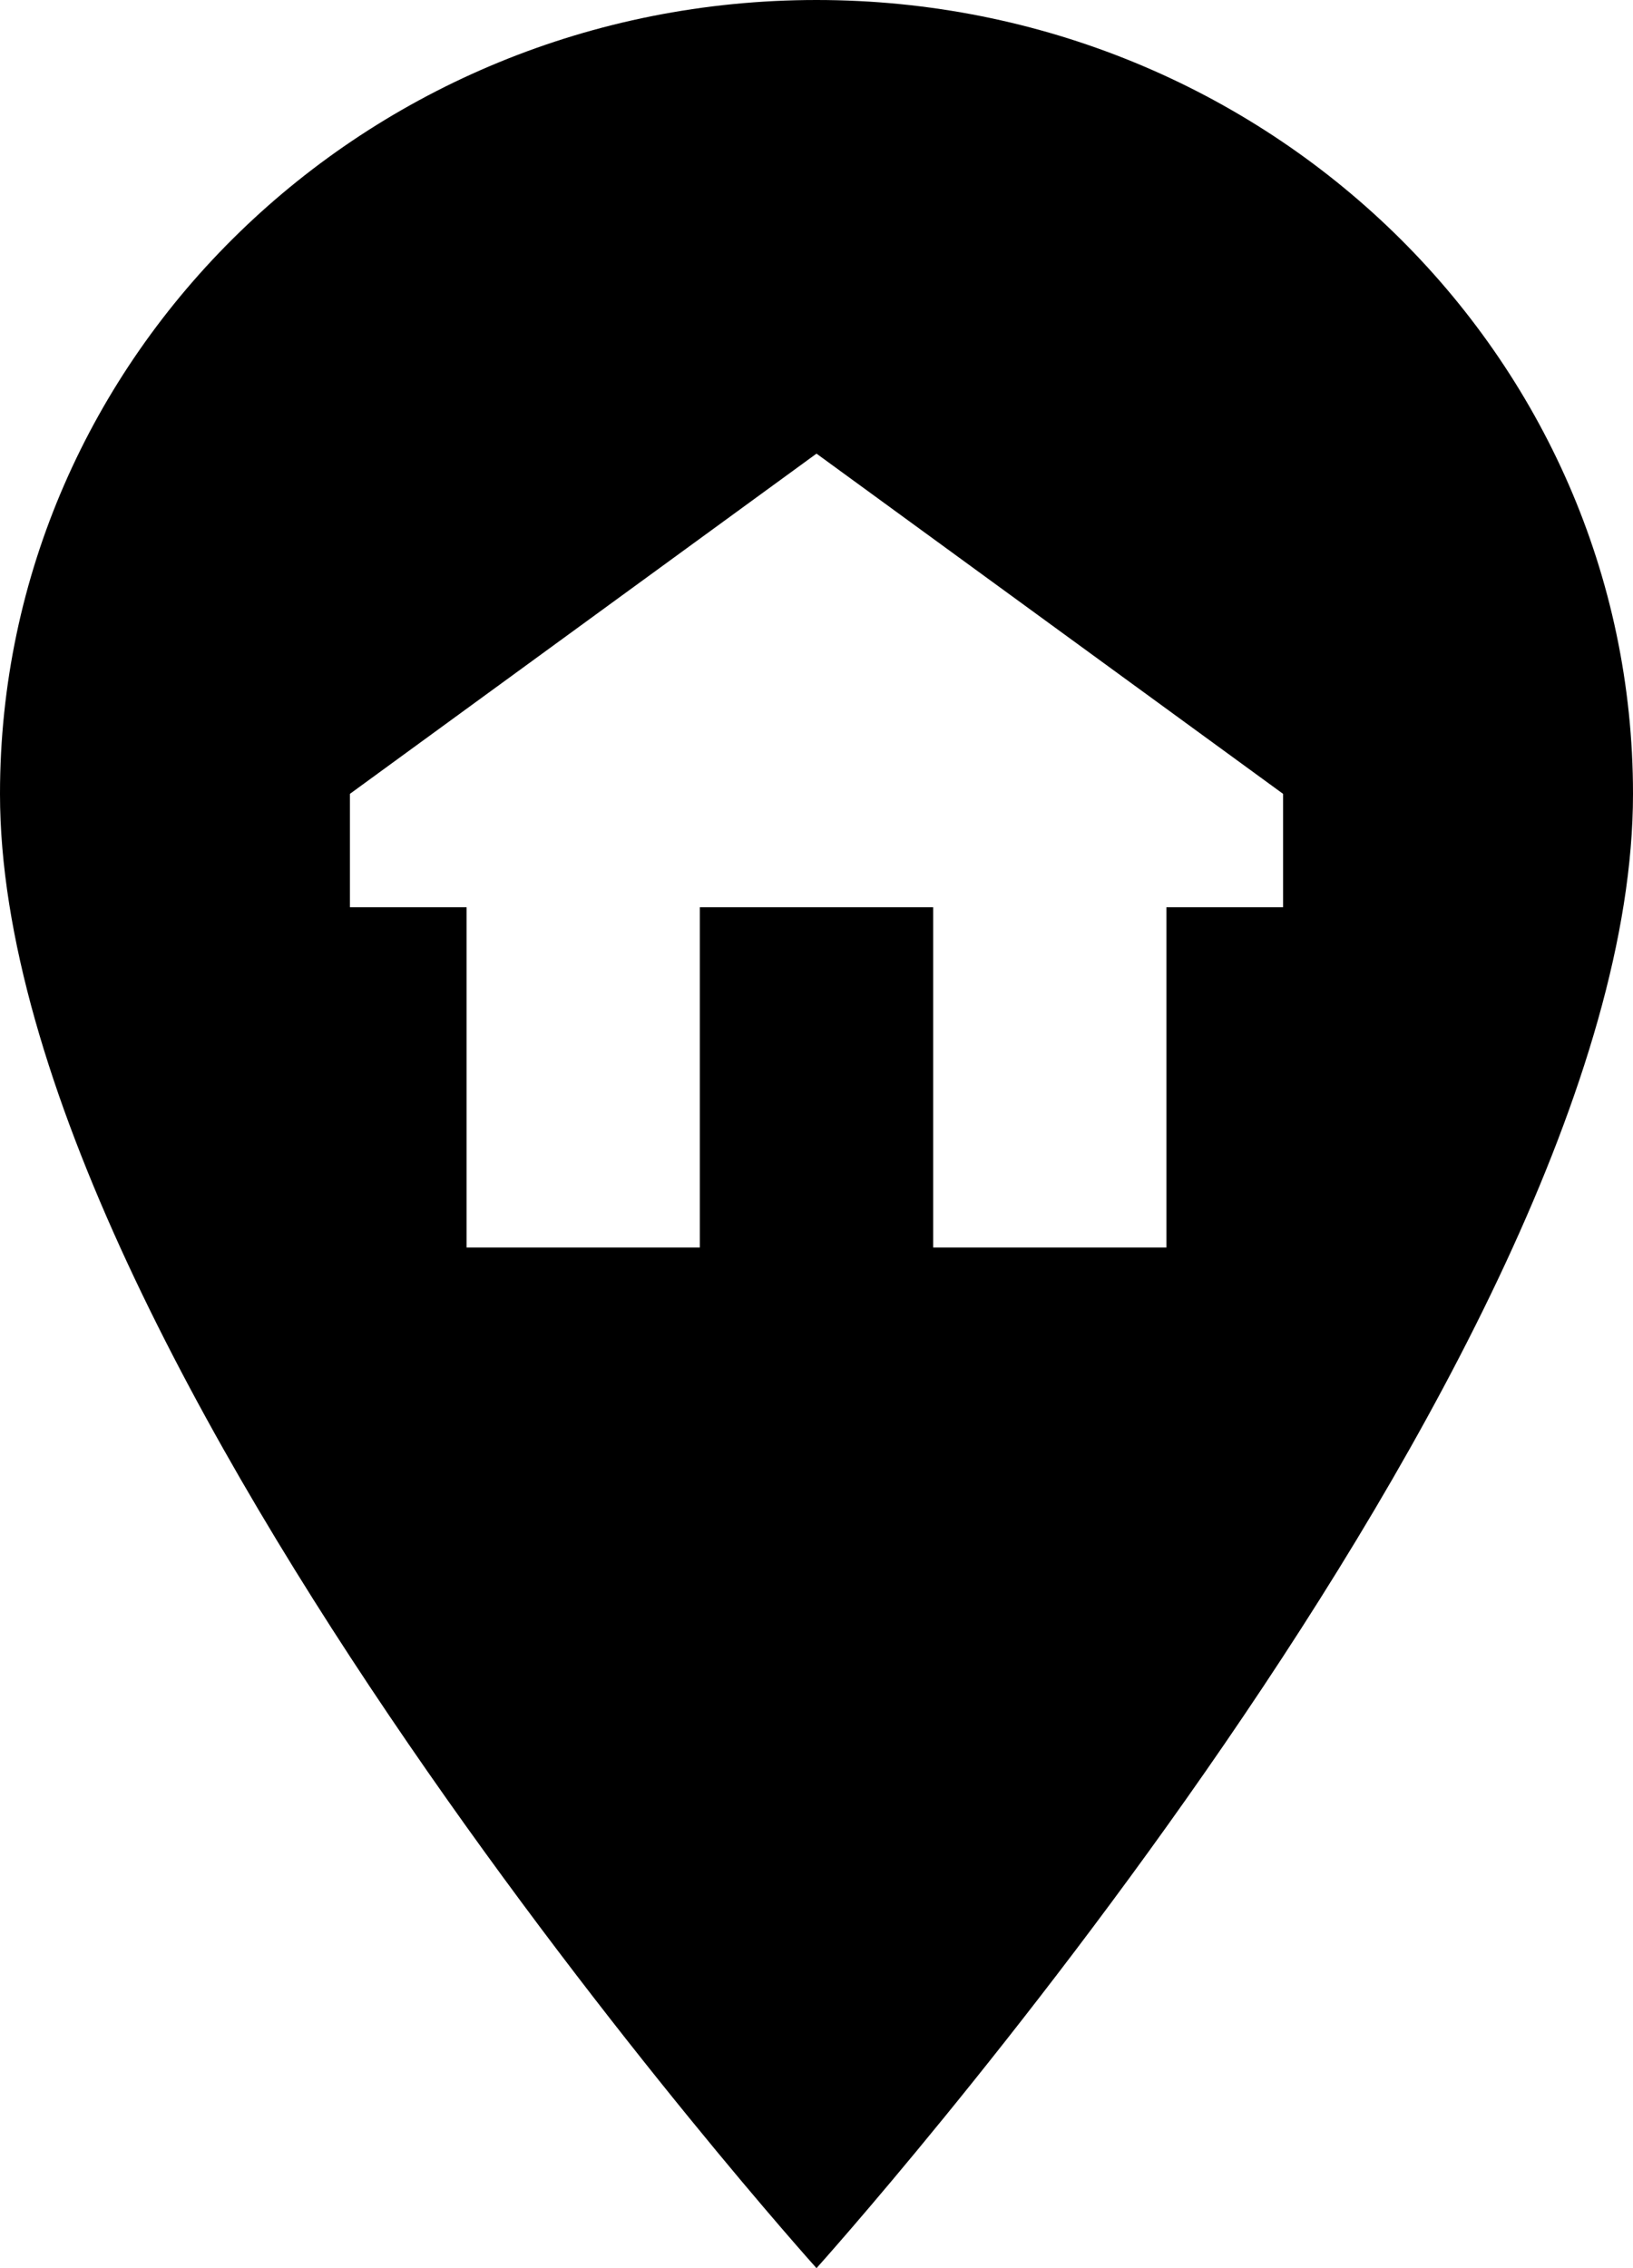
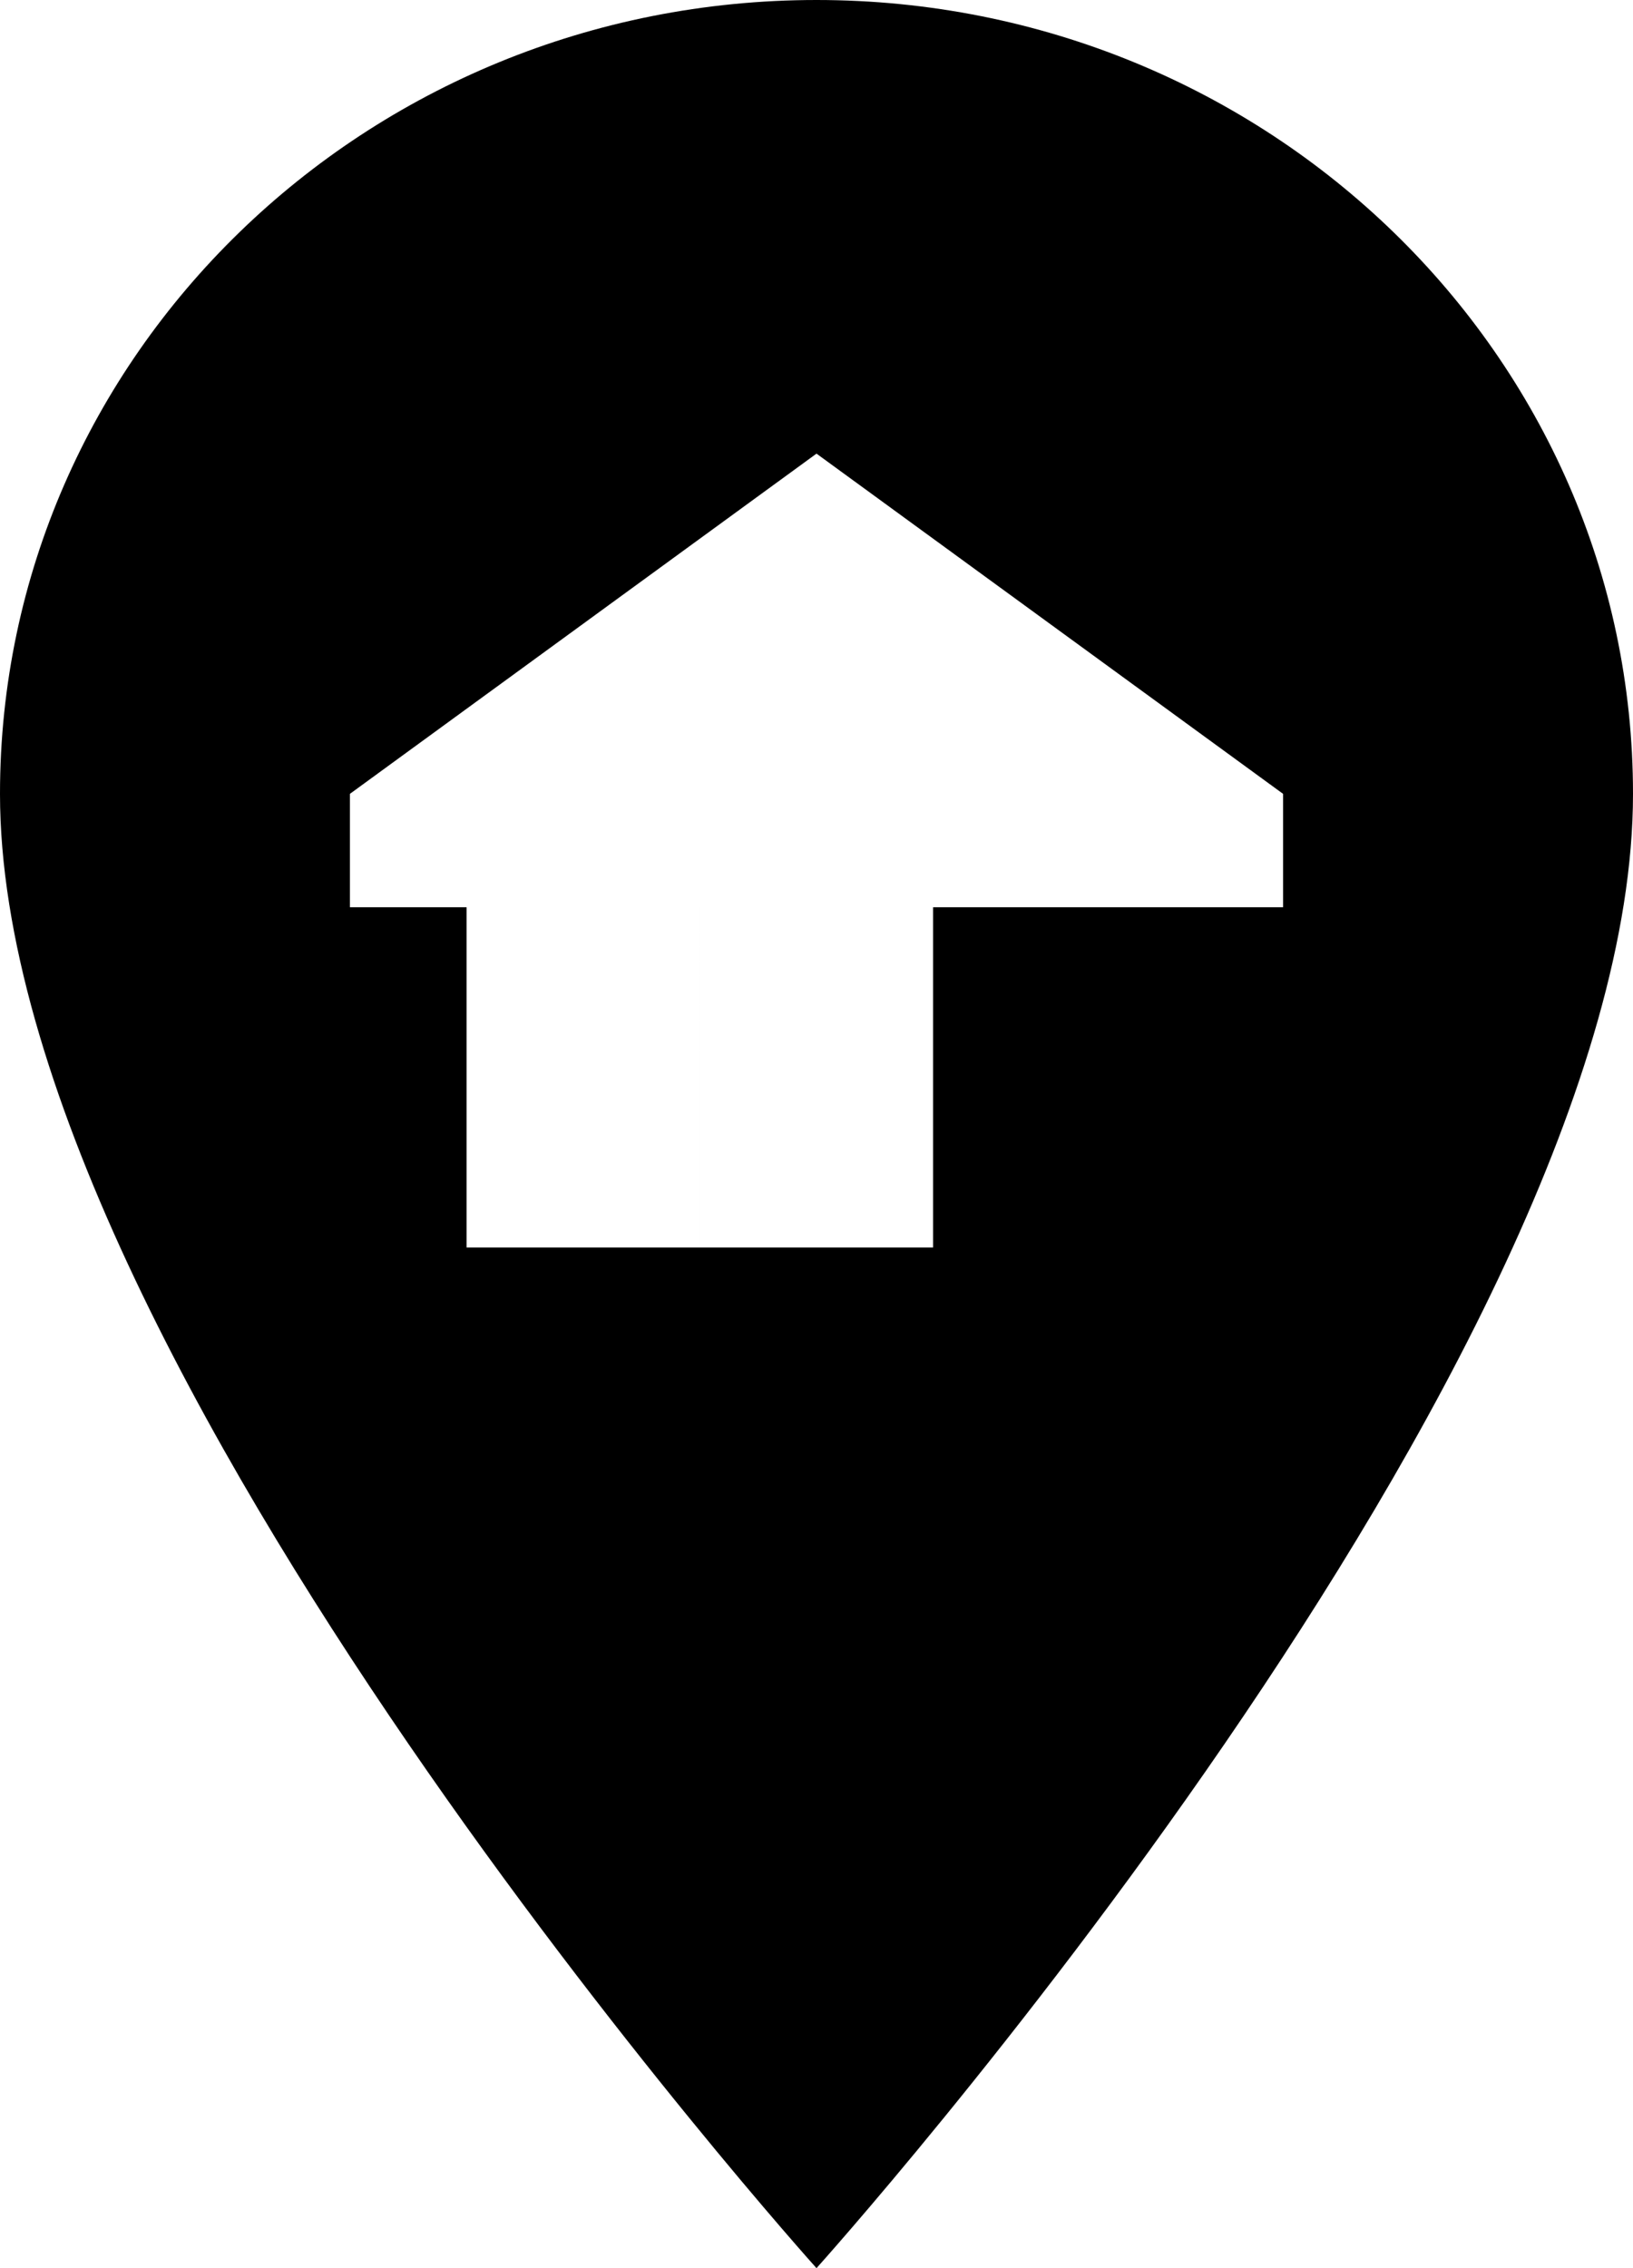
<svg xmlns="http://www.w3.org/2000/svg" width="18" height="25" fill="none">
-   <path fill-rule="evenodd" clip-rule="evenodd" d="M0 8.75C0 3.918 4.03 0 9 0s9 3.917 9 8.75C18 15 9 25 9 25S0 15 0 8.75ZM12.857 10h1.286V8.75L9 5 3.857 8.75V10h1.286v3.75h2.571V10h2.572v3.75h2.571V10Z" fill="#000" />
+   <path fill-rule="evenodd" clip-rule="evenodd" d="M0 8.75C0 3.918 4.03 0 9 0s9 3.917 9 8.75C18 15 9 25 9 25S0 15 0 8.75ZM12.857 10h1.286V8.75L9 5 3.857 8.75V10h1.286v3.75h2.571V10v3.75h2.571V10Z" fill="#000" />
</svg>